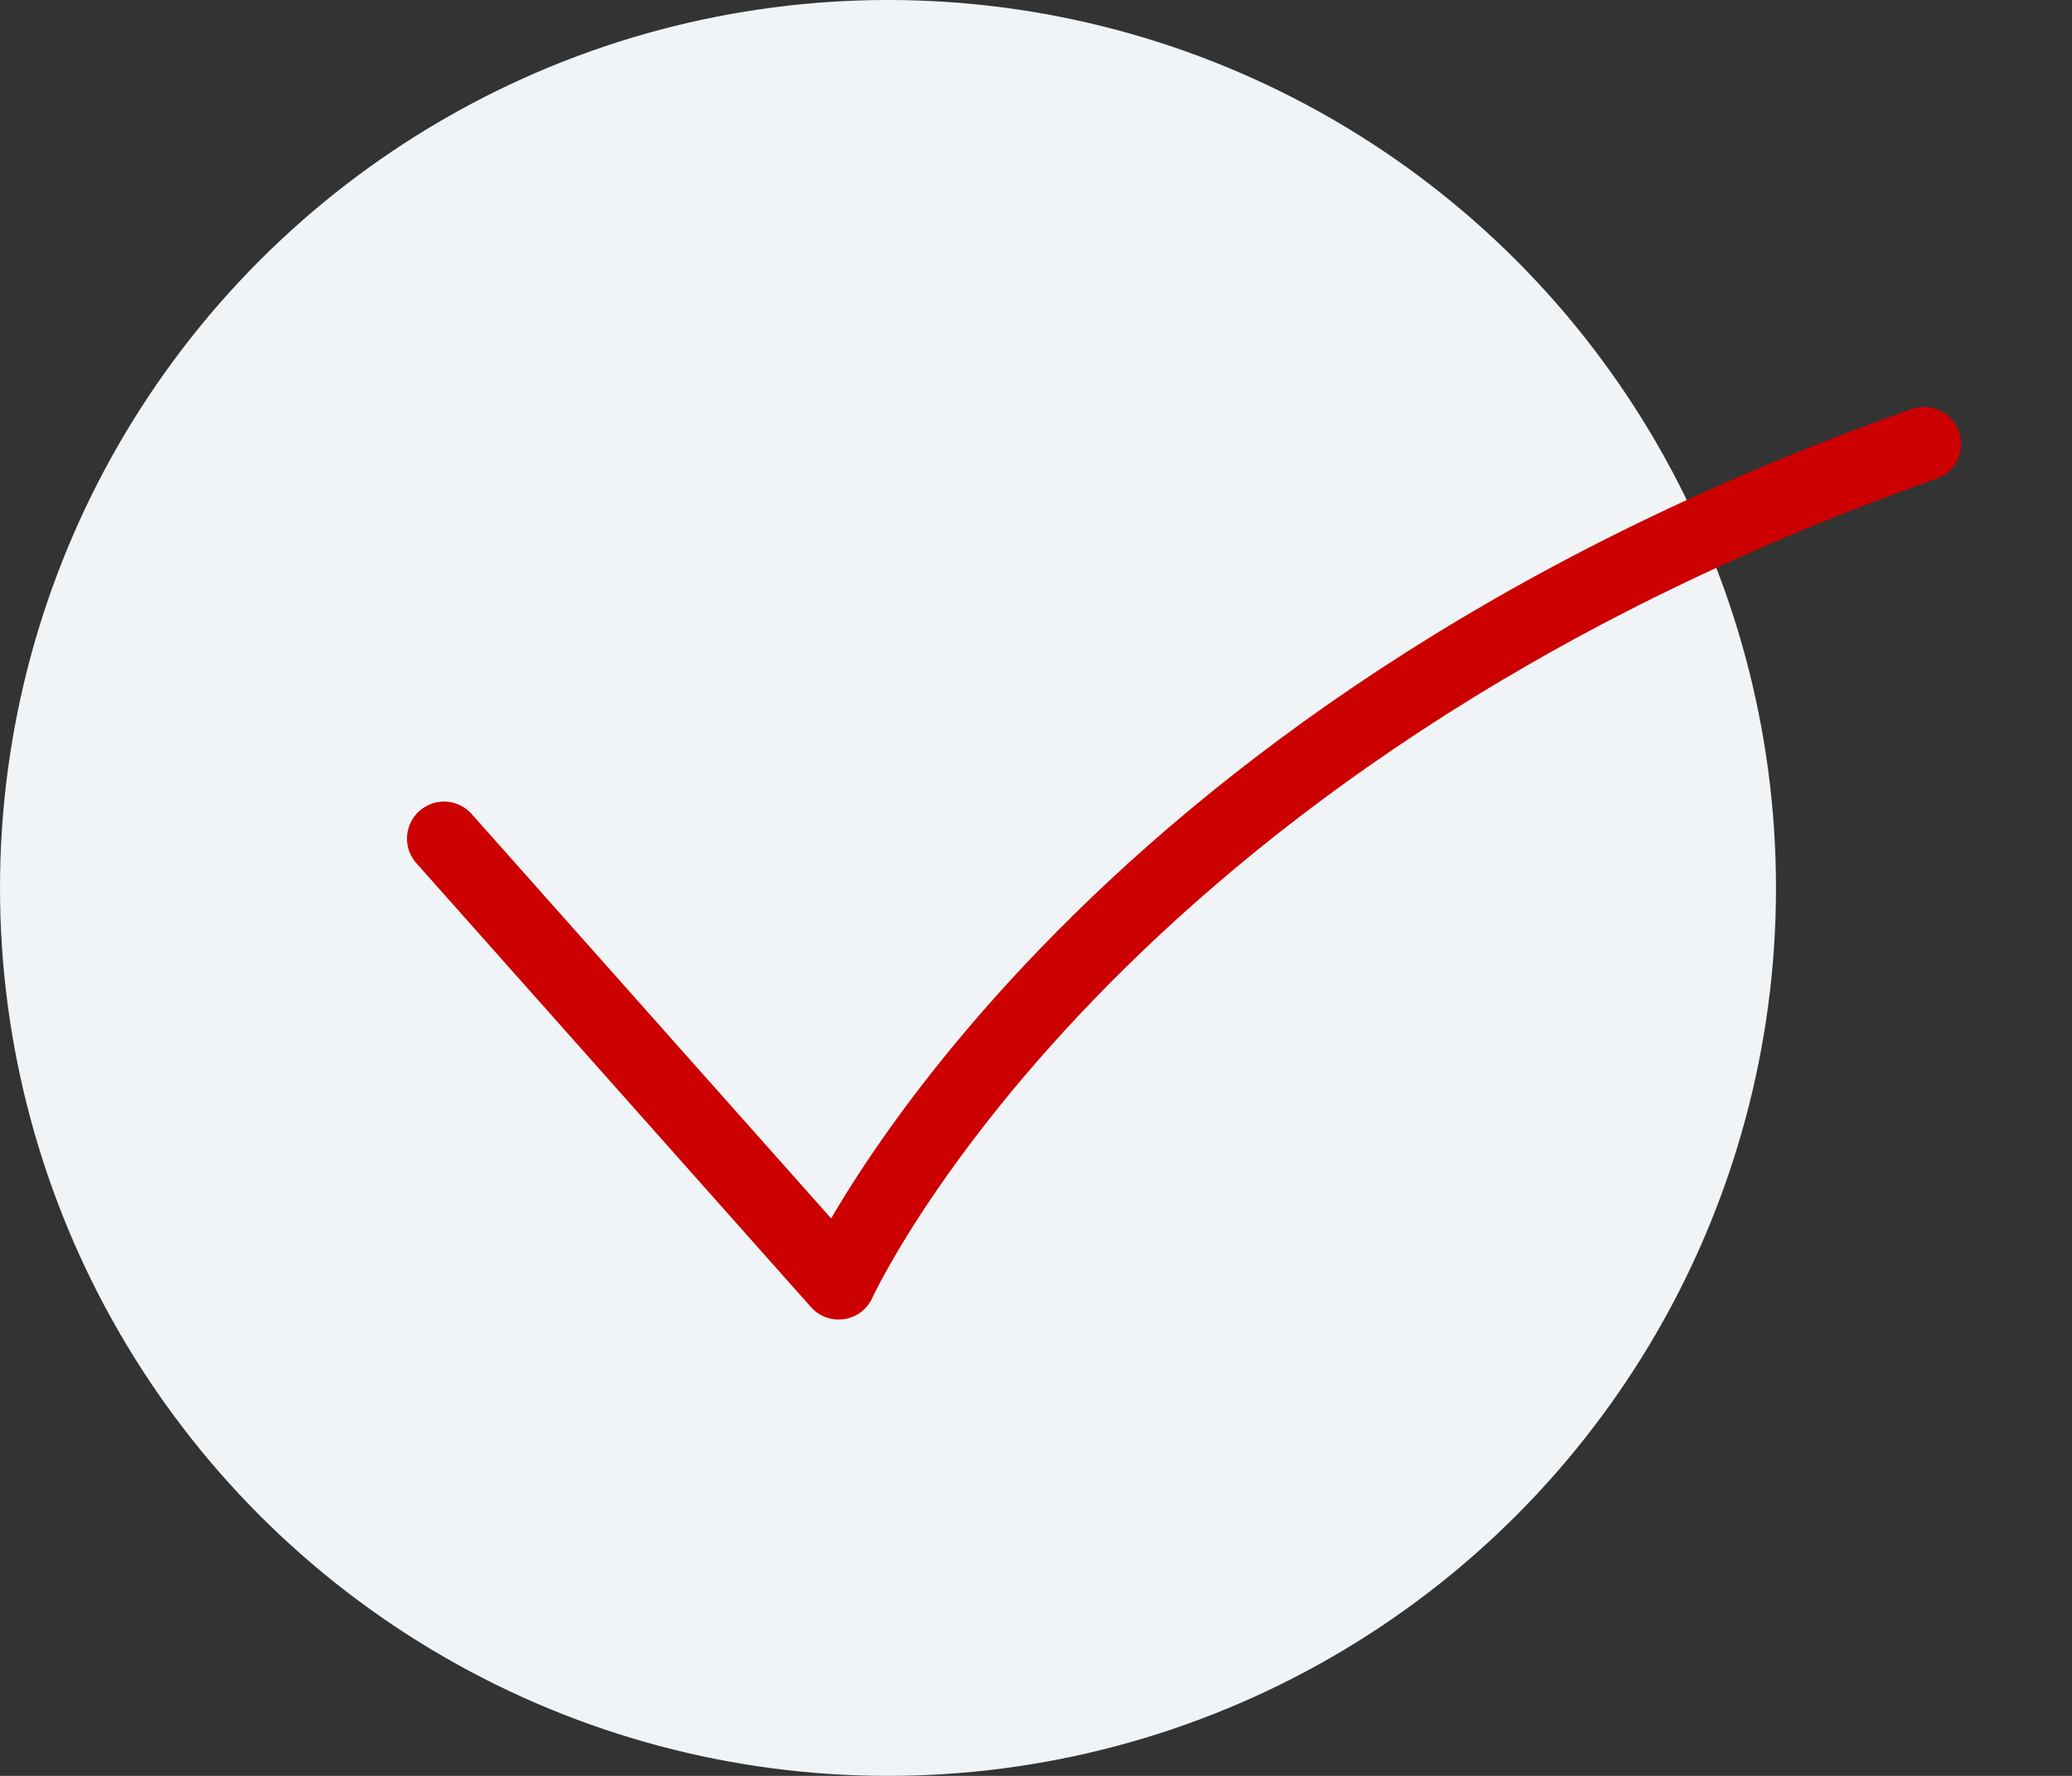
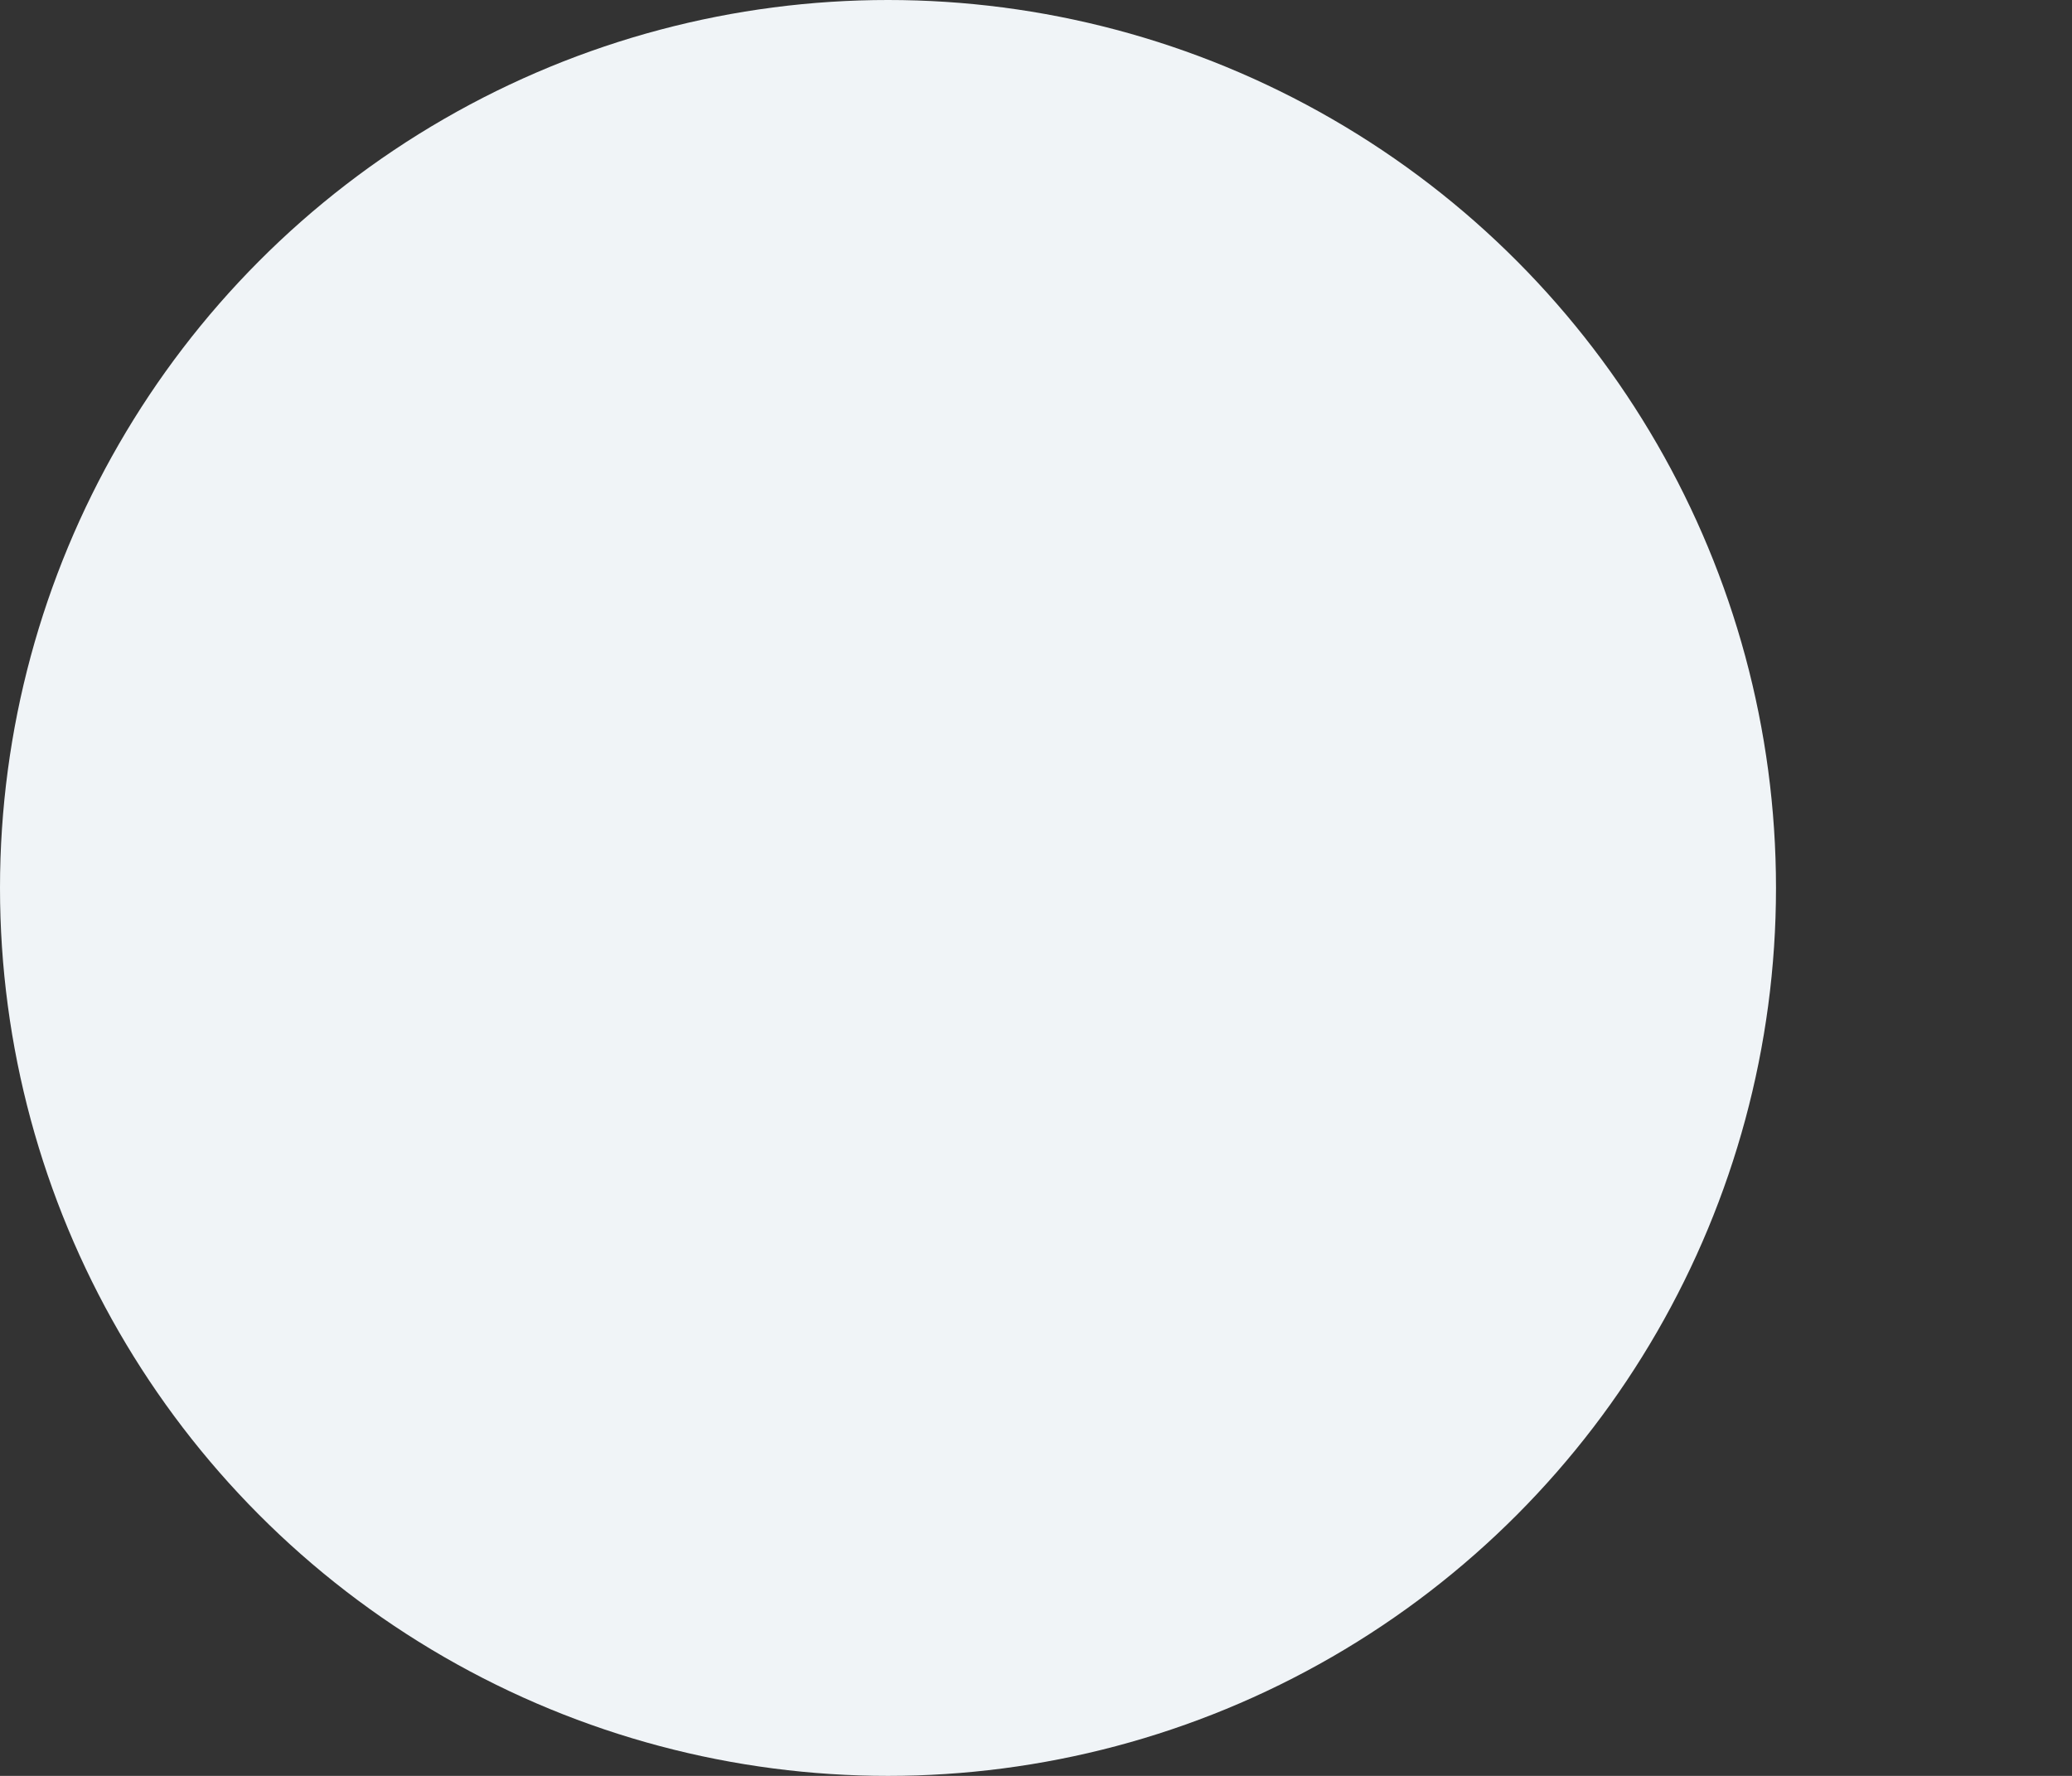
<svg xmlns="http://www.w3.org/2000/svg" width="28" height="24" viewBox="0 0 28 24" fill="none">
  <rect x="0" y="0" width="28" height="24" fill="#333333" stroke="none" />
  <circle cx="12" cy="12" r="12" fill="#F0F4F7" />
-   <path d="M6 11.333L11.333 17.333C11.333 17.333 14.667 10 26 6" stroke="#CC0000" stroke-miterlimit="10" stroke-linecap="round" stroke-linejoin="round" />
</svg>